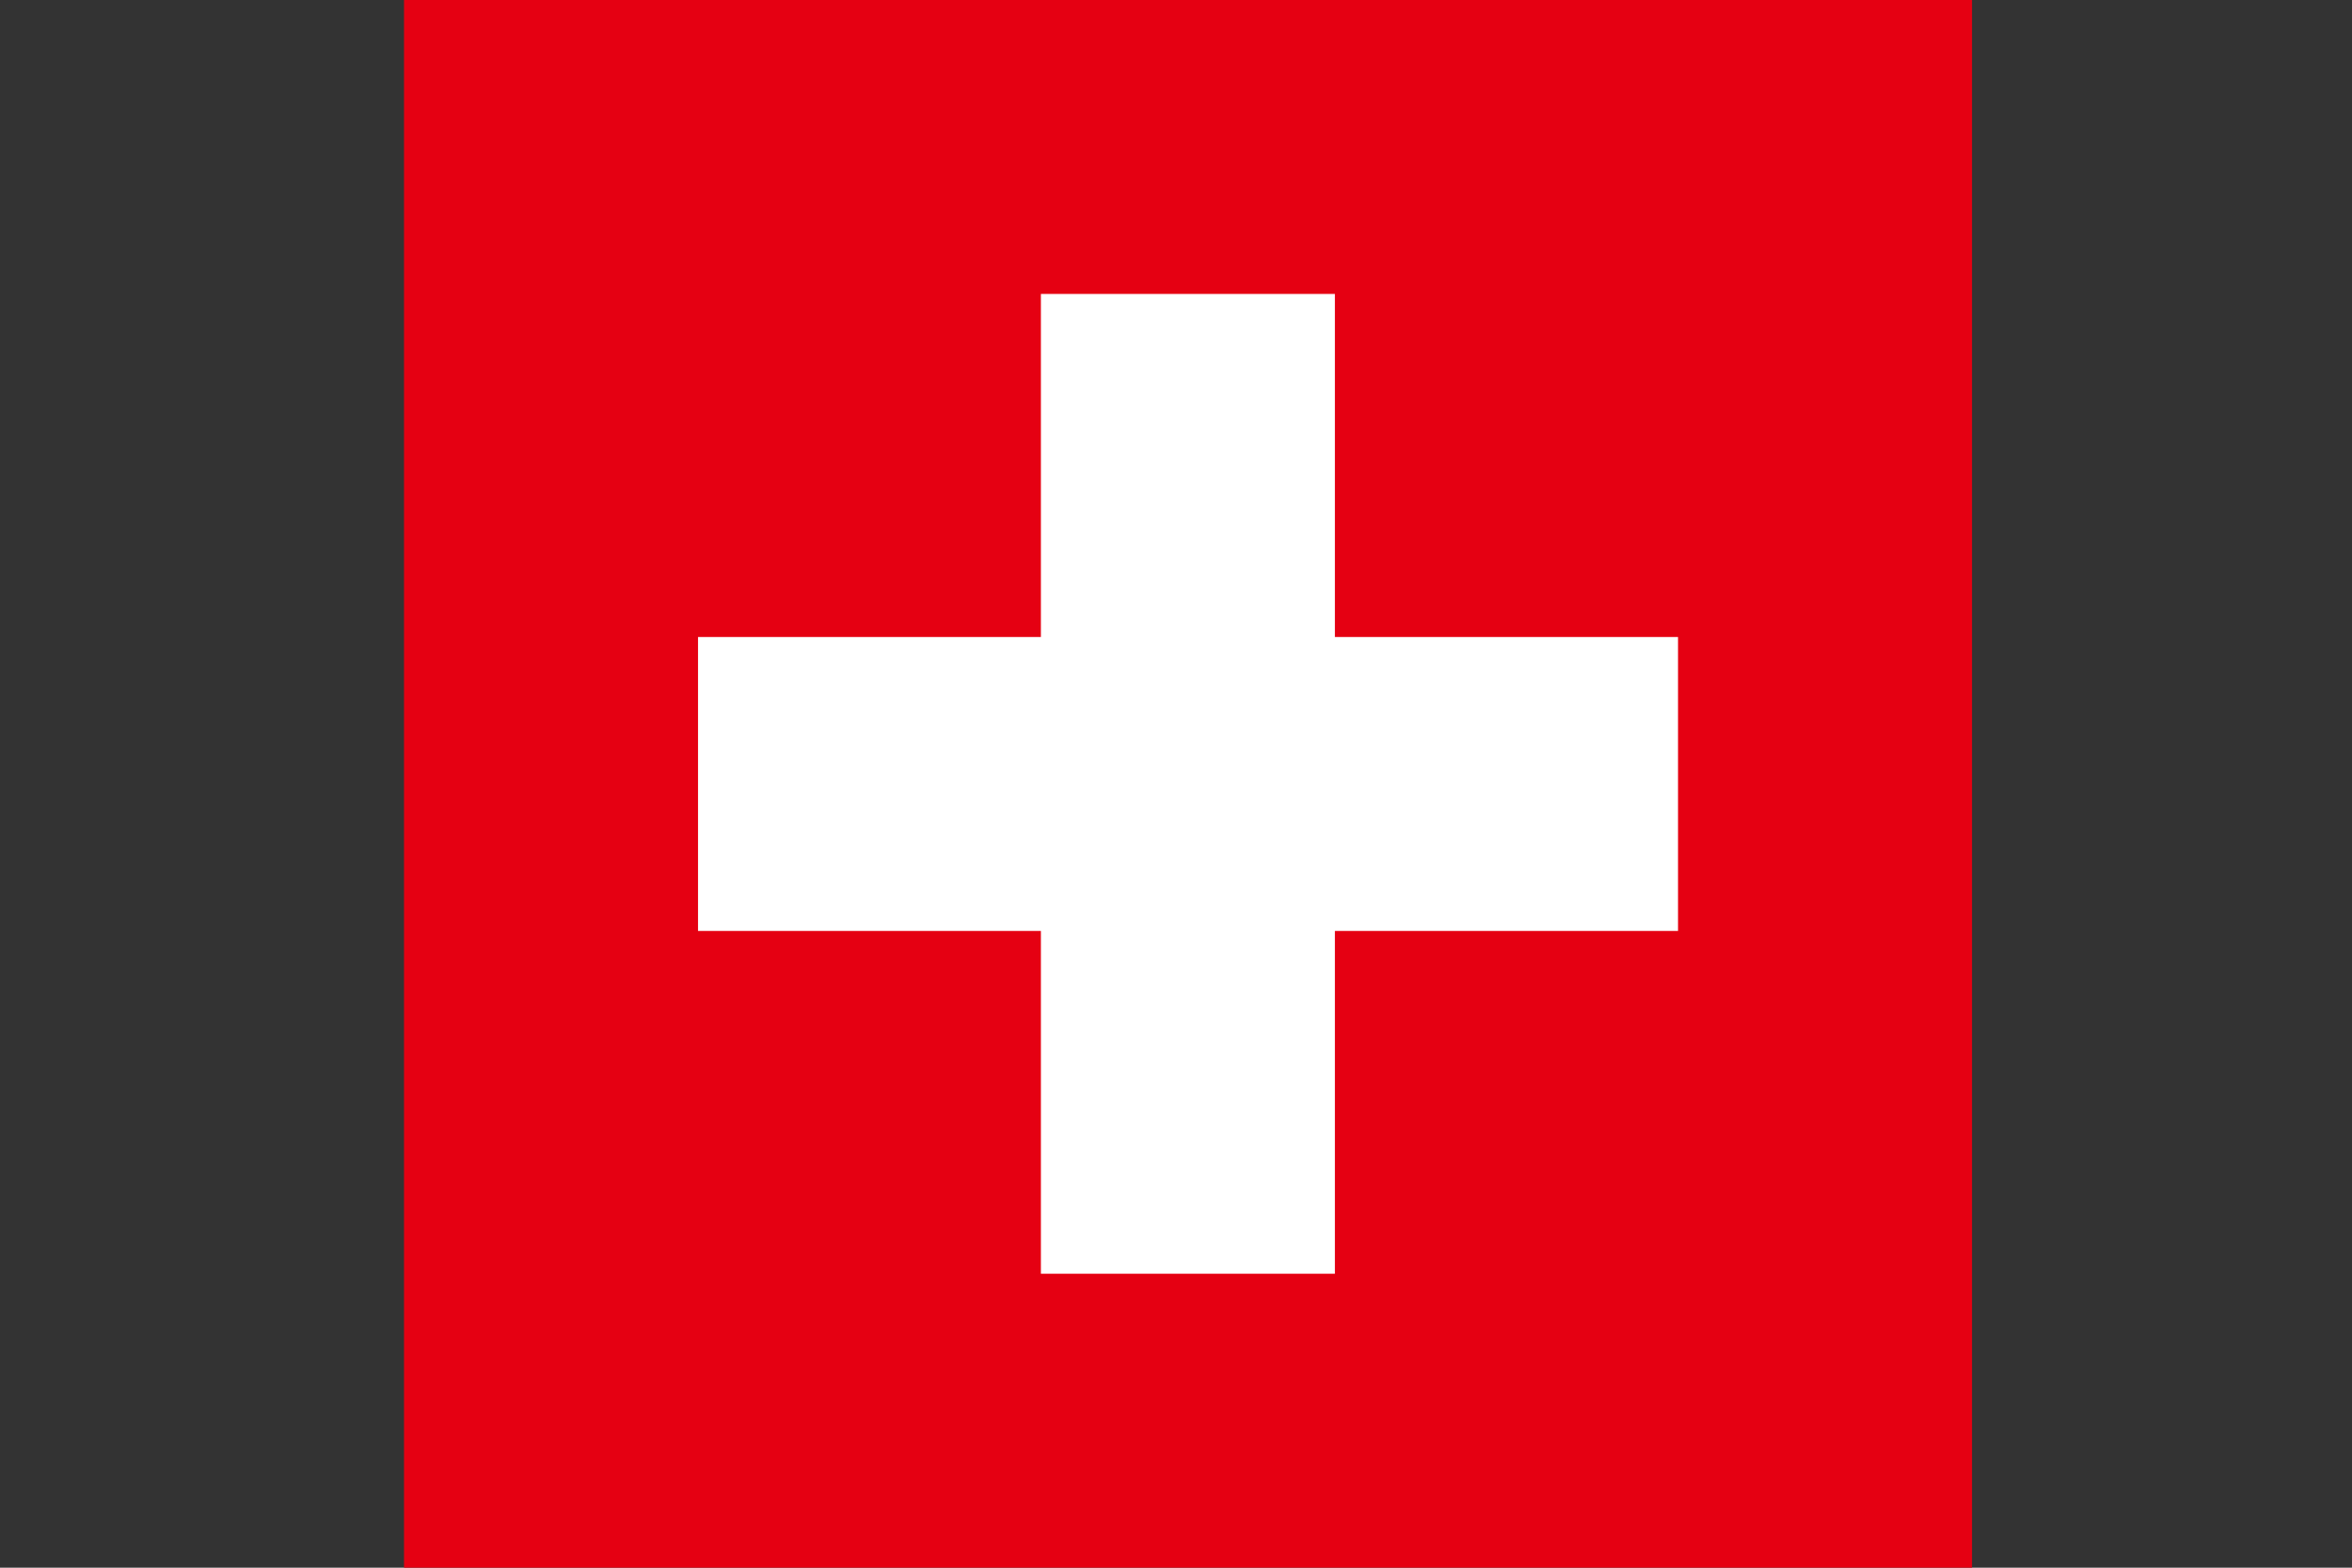
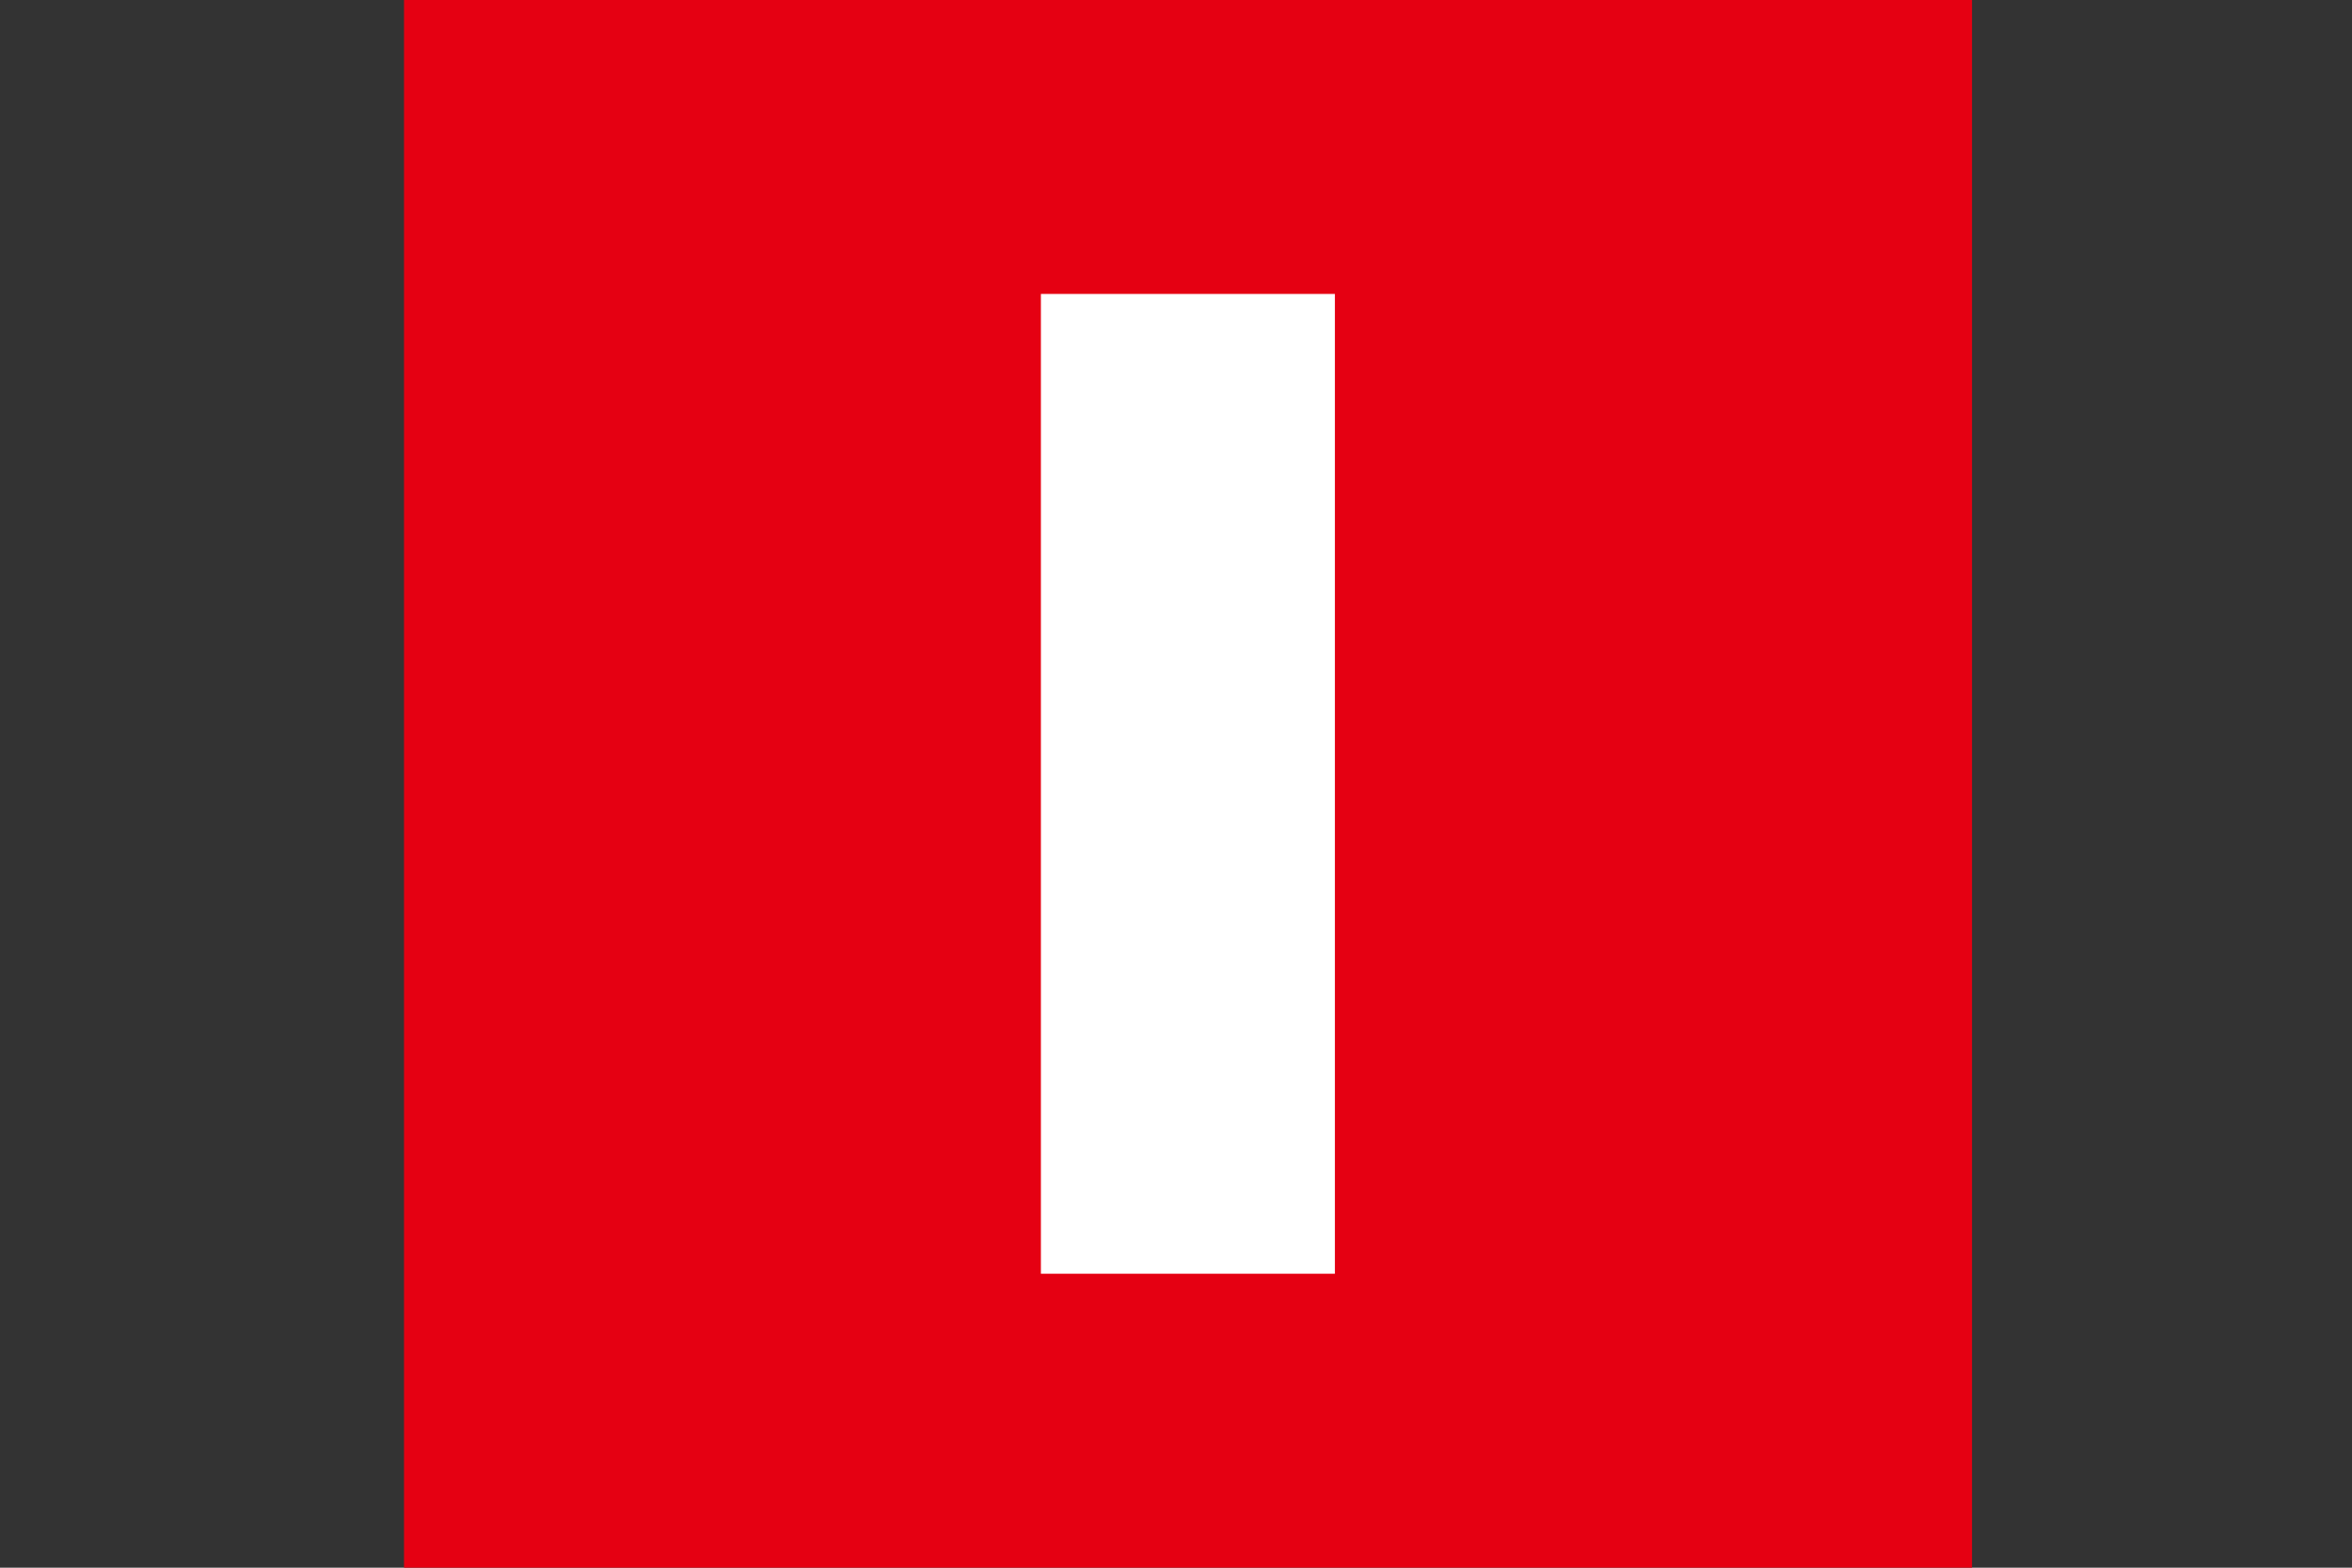
<svg xmlns="http://www.w3.org/2000/svg" version="1.1" id="_色修正" x="0px" y="0px" viewBox="0 0 900 600" style="enable-background:new 0 0 900 600;" xml:space="preserve">
  <rect x="0" y="0" width="900" height="600" fill="#333333" stroke="none" />
  <style type="text/css">
	.st0{fill:#E50012;}
	.st1{fill:#FFFFFF;}
</style>
  <rect x="154.6" y="0" class="st0" width="600" height="600" />
-   <rect x="267.1" y="243.8" class="st1" width="375" height="112.5" />
  <rect x="398.3" y="112.5" class="st1" width="112.5" height="375" />
</svg>